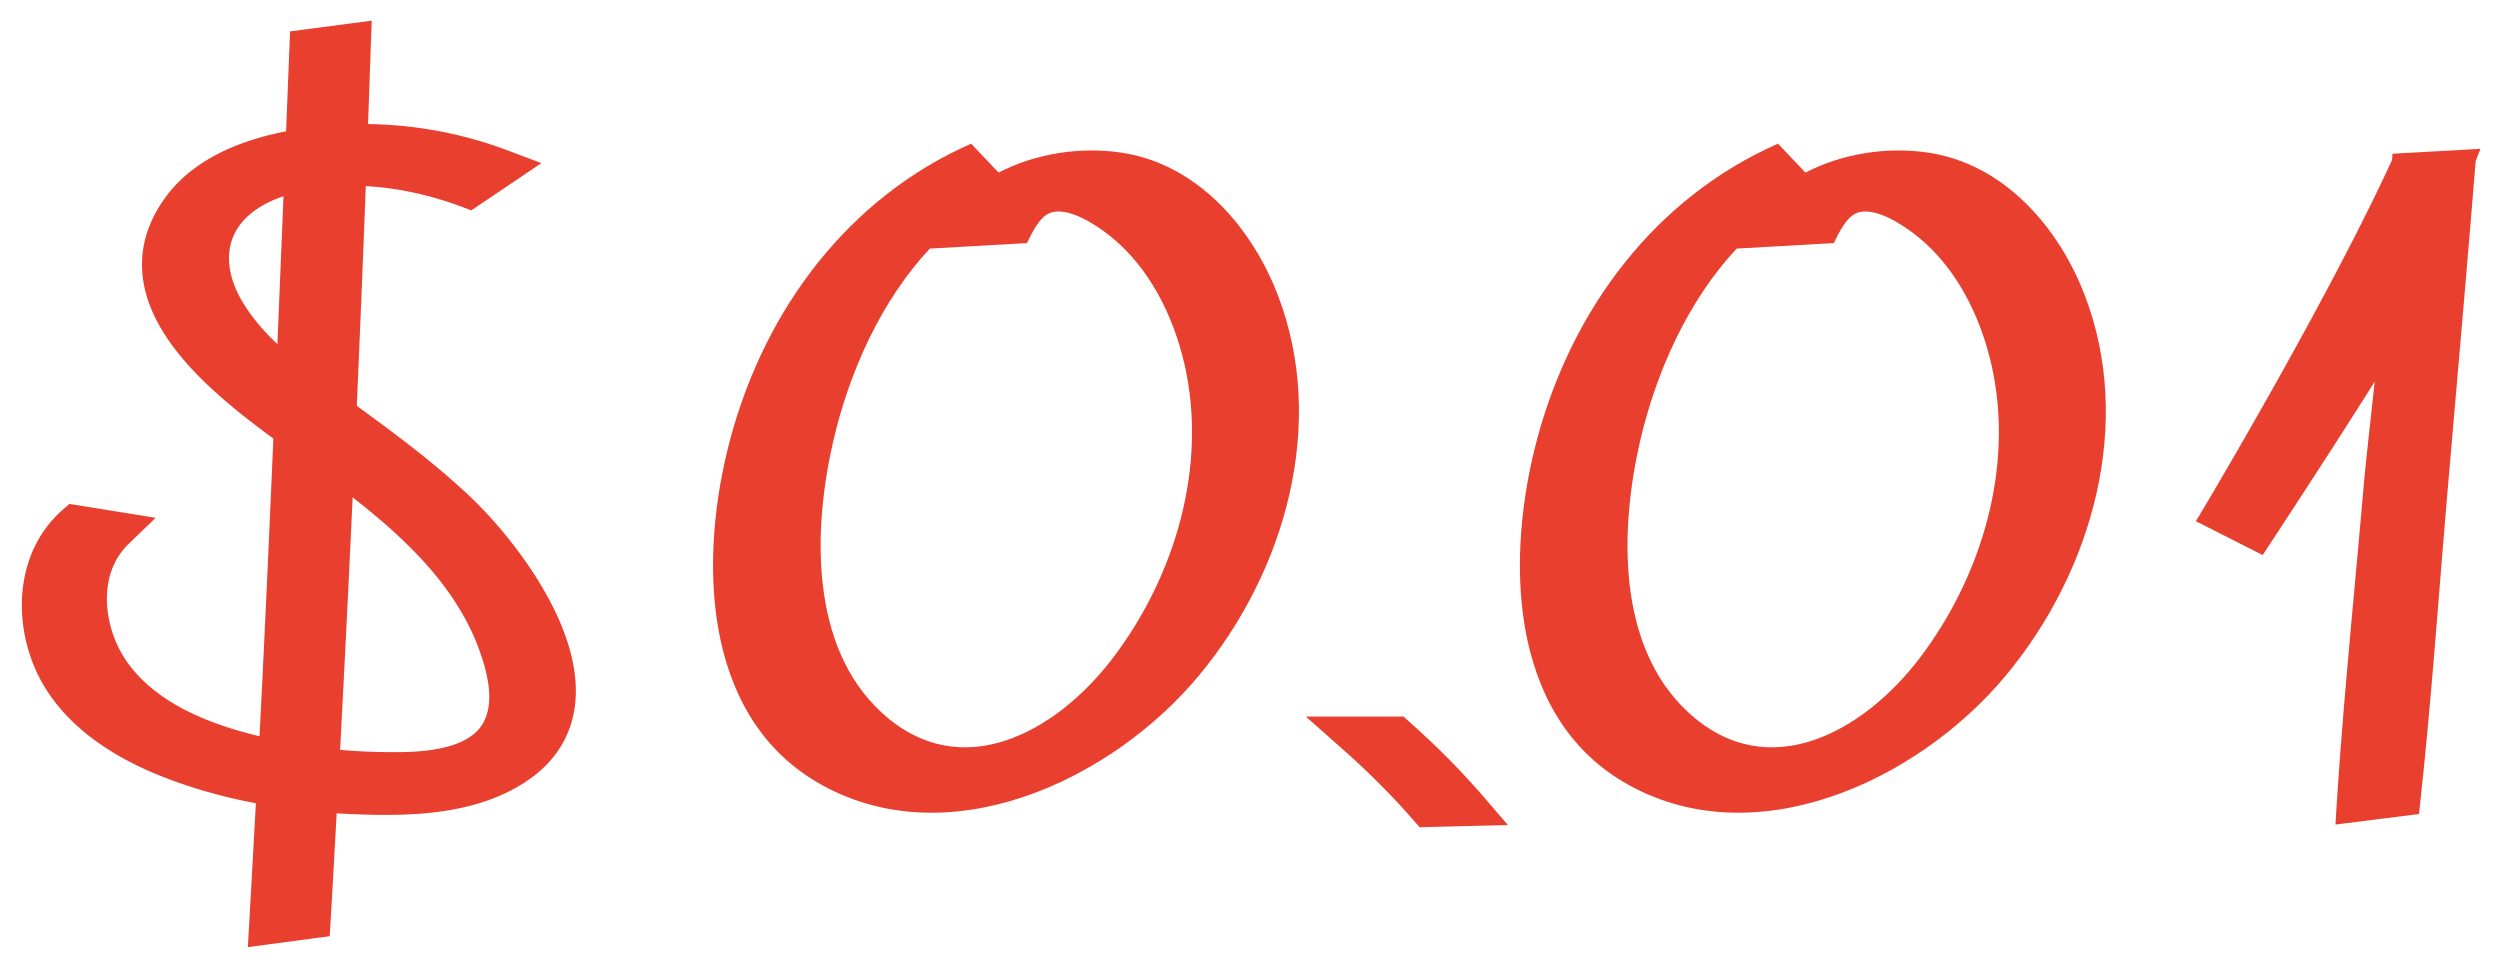
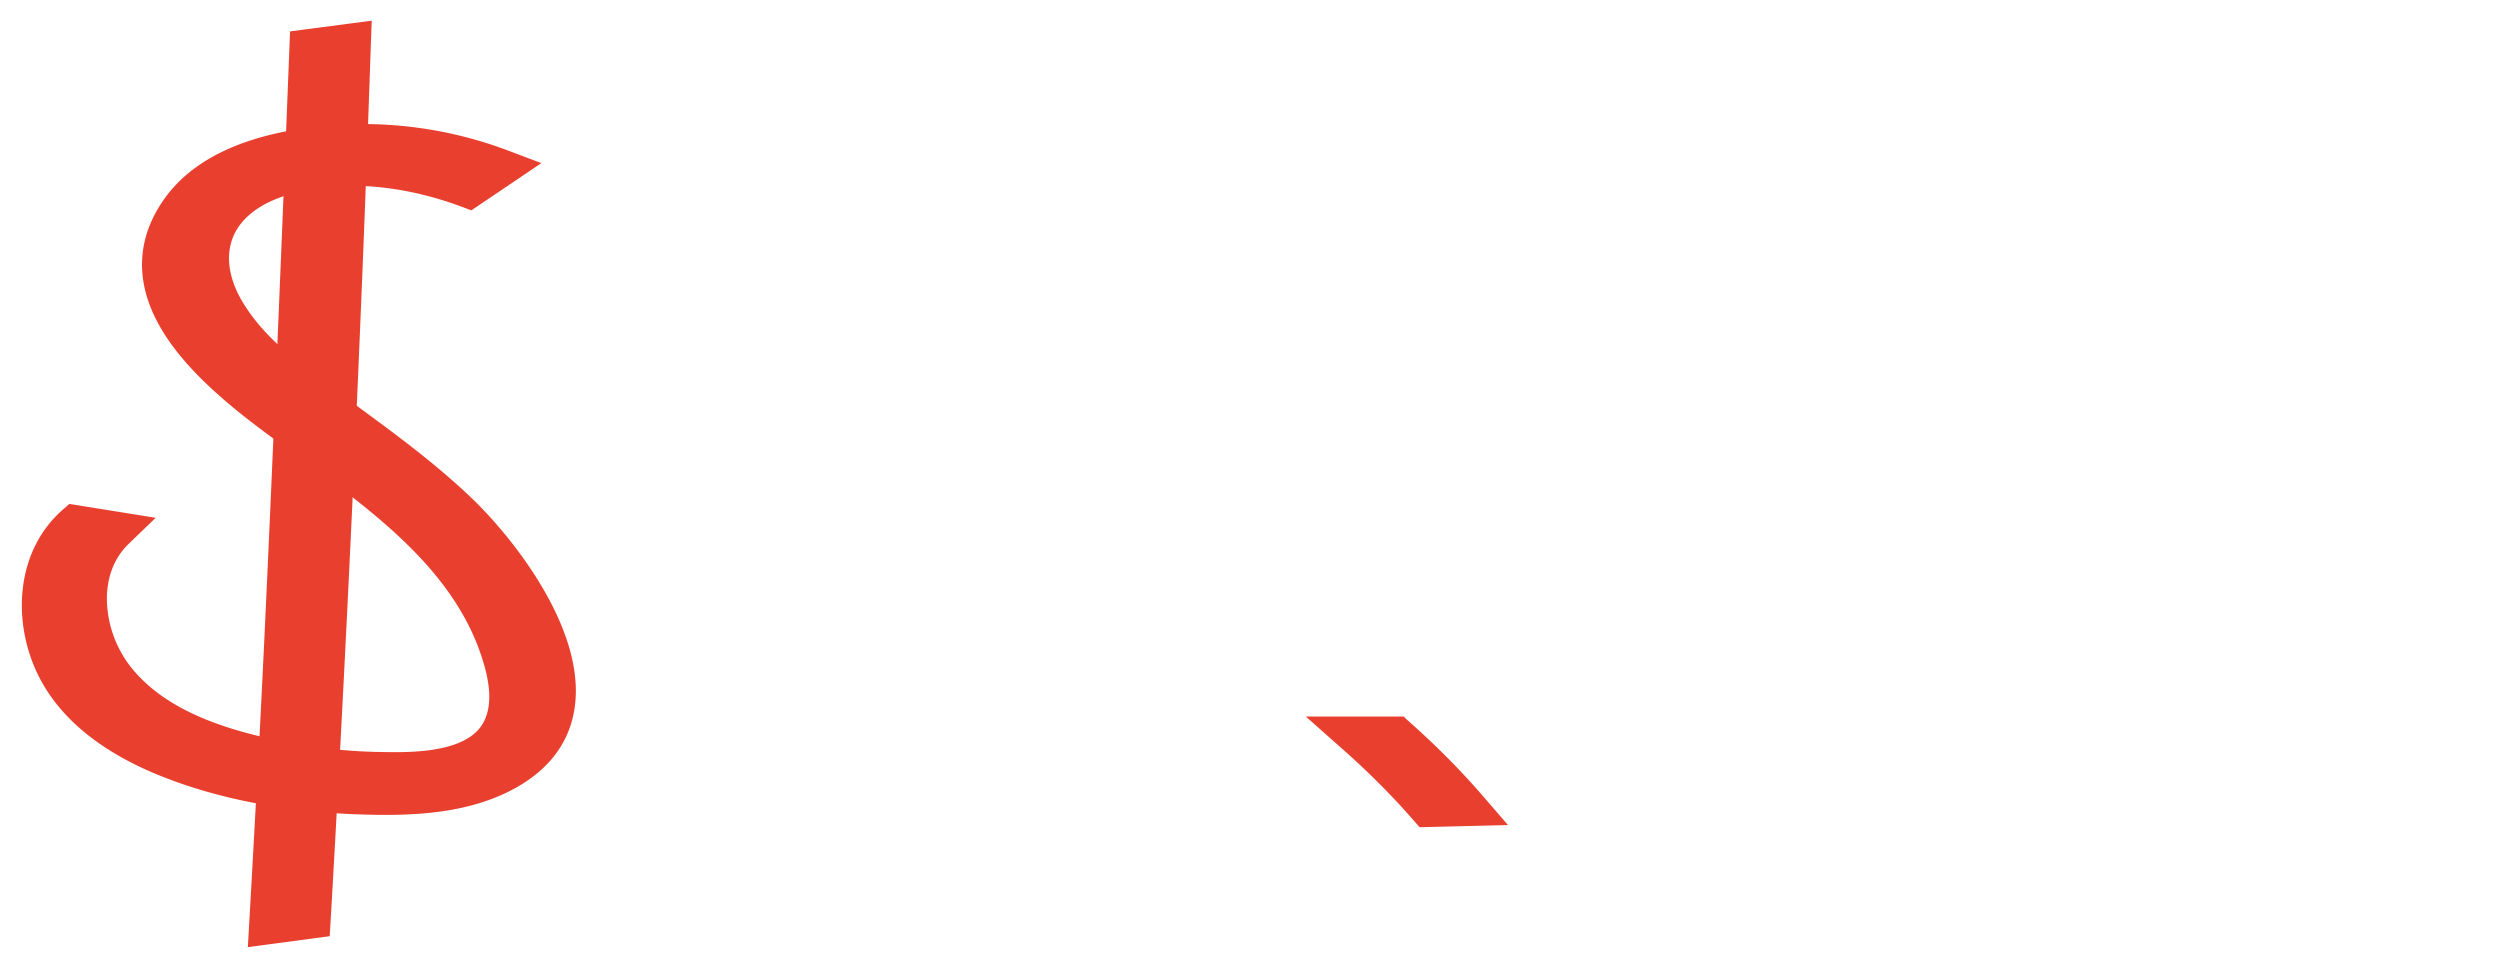
<svg xmlns="http://www.w3.org/2000/svg" width="182" height="71" fill="none">
  <path fill="#E93F2E" stroke="#E93F2E" stroke-width="1.366" d="M23.755 9.836a29.25 29.25 0 0 1 12.942 1.745l1.237.467-1.095.74-2.323 1.566-.293.197-.33-.124c-4.275-1.611-9.425-2.248-13.716-.702h-.001c-1.719.621-3.22 1.698-3.864 3.325-.668 1.717-.24 3.607.746 5.259 1.857 3.116 4.986 5.195 7.986 7.398 2.94 2.158 5.954 4.337 8.663 6.898l.414.4c2.108 2.087 4.779 5.444 6.171 8.917.744 1.856 1.146 3.803.848 5.631-.283 1.742-1.192 3.32-2.918 4.566l-.356.244c-3.565 2.33-8.201 2.379-12.038 2.23-4.36-.174-8.857-.88-13.012-2.405l-.827-.317c-3.552-1.418-7.305-3.782-8.903-7.7-1.407-3.443-1.12-7.871 1.93-10.548l.242-.212.317.051 2.95.474 1.35.218-.983.948c-1.318 1.27-1.86 3.009-1.787 4.817a8.909 8.909 0 0 0 1.87 5.048l.255.31c2.7 3.155 7.081 4.531 11.212 5.364 2.224.448 4.478.713 6.742.776l.707.015c1.646.03 3.272-.004 4.782-.394 1.36-.354 2.533-1.001 3.139-2.148.844-1.607.474-3.616-.169-5.496l-.221-.61c-2.096-5.427-6.787-9.272-11.52-12.777l-2.098-1.539c-2.31-1.688-5.919-4.2-8.298-7.179-1.195-1.495-2.123-3.16-2.4-4.946-.279-1.812.123-3.687 1.473-5.55 2.377-3.277 6.797-4.438 10.3-4.864l.876-.093Z" />
  <path fill="#E93F2E" stroke="#E93F2E" stroke-width="1.366" d="M26.32 3.093c-.163 4.745-.334 9.498-.521 14.25a2740.777 2740.777 0 0 1-2.41 49.648l-.034.562-.559.075-3.203.428-.82.11.047-.826c.135-2.373.267-4.744.397-7.115l.385-7.118c.432-8.268.97-20.678 1.4-31.023a8029.472 8029.472 0 0 0 .694-17.167l.043-1.079.01-.28.003-.072V3.47l.001-.006v-.001l.022-.576.572-.075 3.202-.42.8-.104-.029.806ZM101.908 52.849l.195.173c.419.372.833.747 1.234 1.123h.001a54.984 54.984 0 0 1 4.036 4.178l.945 1.094-1.445.035-2.903.071-.32.008-.211-.241a78.21 78.21 0 0 0-1.051-1.173 58.564 58.564 0 0 0-4.176-4.074l-1.347-1.194h5.042Z" />
-   <path fill="#E93F2E" stroke="#E93F2E" stroke-width=".683" d="M179.891 11.651c-.633 7.832-1.322 15.66-1.999 23.488-.678 7.835-1.211 15.712-2.072 23.549l-.029.268-.268.033-4.728.598-.409.05.026-.41c.488-7.886 1.3-15.675 1.984-23.602.119-1.374.338-3.37.555-5.359.15-1.37.298-2.739.414-3.903a575.938 575.938 0 0 1-5.153 8.078 1031.6 1031.6 0 0 1-2.442 3.75l-.731 1.115-.197.3-.051.078-.014.02a.02.02 0 0 1-.003.005l-.001.001-.168.256-.272-.138-3.663-1.859-.328-.166.188-.313.001-.001.002-.002.004-.009.02-.033.077-.128.297-.5a441.782 441.782 0 0 0 4.762-8.255c2.877-5.112 6.352-11.533 8.776-16.811l.022-.236.294-.016 4.751-.265.528-.029-.173.446Z" />
-   <path fill="#E93F2E" fill-rule="evenodd" d="M129.439 10.46c-8.883 3.908-14.944 11.953-17.503 21.384-2.315 8.546-2.202 20.075 6.248 25.08 9.41 5.562 21.437-.058 27.817-7.719 6.38-7.66 9.316-18.4 5.796-27.639-1.919-5.062-5.928-9.624-11.405-10.451-2.962-.448-6.249.045-8.956 1.45l-1.997-2.105Zm4.118 7.128c.342-.703.872-1.793 1.622-2.085 1.336-.5 3.369.886 4.347 1.655 2.861 2.272 4.611 5.775 5.44 9.335 1.712 7.468-.697 15.494-5.233 21.442-4.065 5.331-11.028 9.277-16.825 3.926-5.232-4.83-4.987-13.357-3.5-19.786 1.166-5.003 3.466-10.171 7.023-13.978l7.073-.4.053-.11ZM70.7 10.46c-8.884 3.908-14.944 11.953-17.504 21.384-2.314 8.546-2.201 20.075 6.249 25.08 9.41 5.562 21.436-.058 27.816-7.719 6.38-7.66 9.316-18.4 5.797-27.639-1.92-5.062-5.929-9.624-11.405-10.451-2.963-.448-6.25.045-8.957 1.45L70.7 10.46Zm4.118 7.128c.342-.703.871-1.793 1.621-2.085 1.337-.5 3.37.886 4.348 1.655 2.86 2.272 4.61 5.775 5.439 9.335 1.713 7.468-.696 15.494-5.232 21.442-4.065 5.331-11.029 9.277-16.825 3.926-5.232-4.83-4.988-13.357-3.5-19.786 1.165-5.003 3.466-10.171 7.023-13.978l7.073-.4.053-.11Z" clip-rule="evenodd" />
</svg>